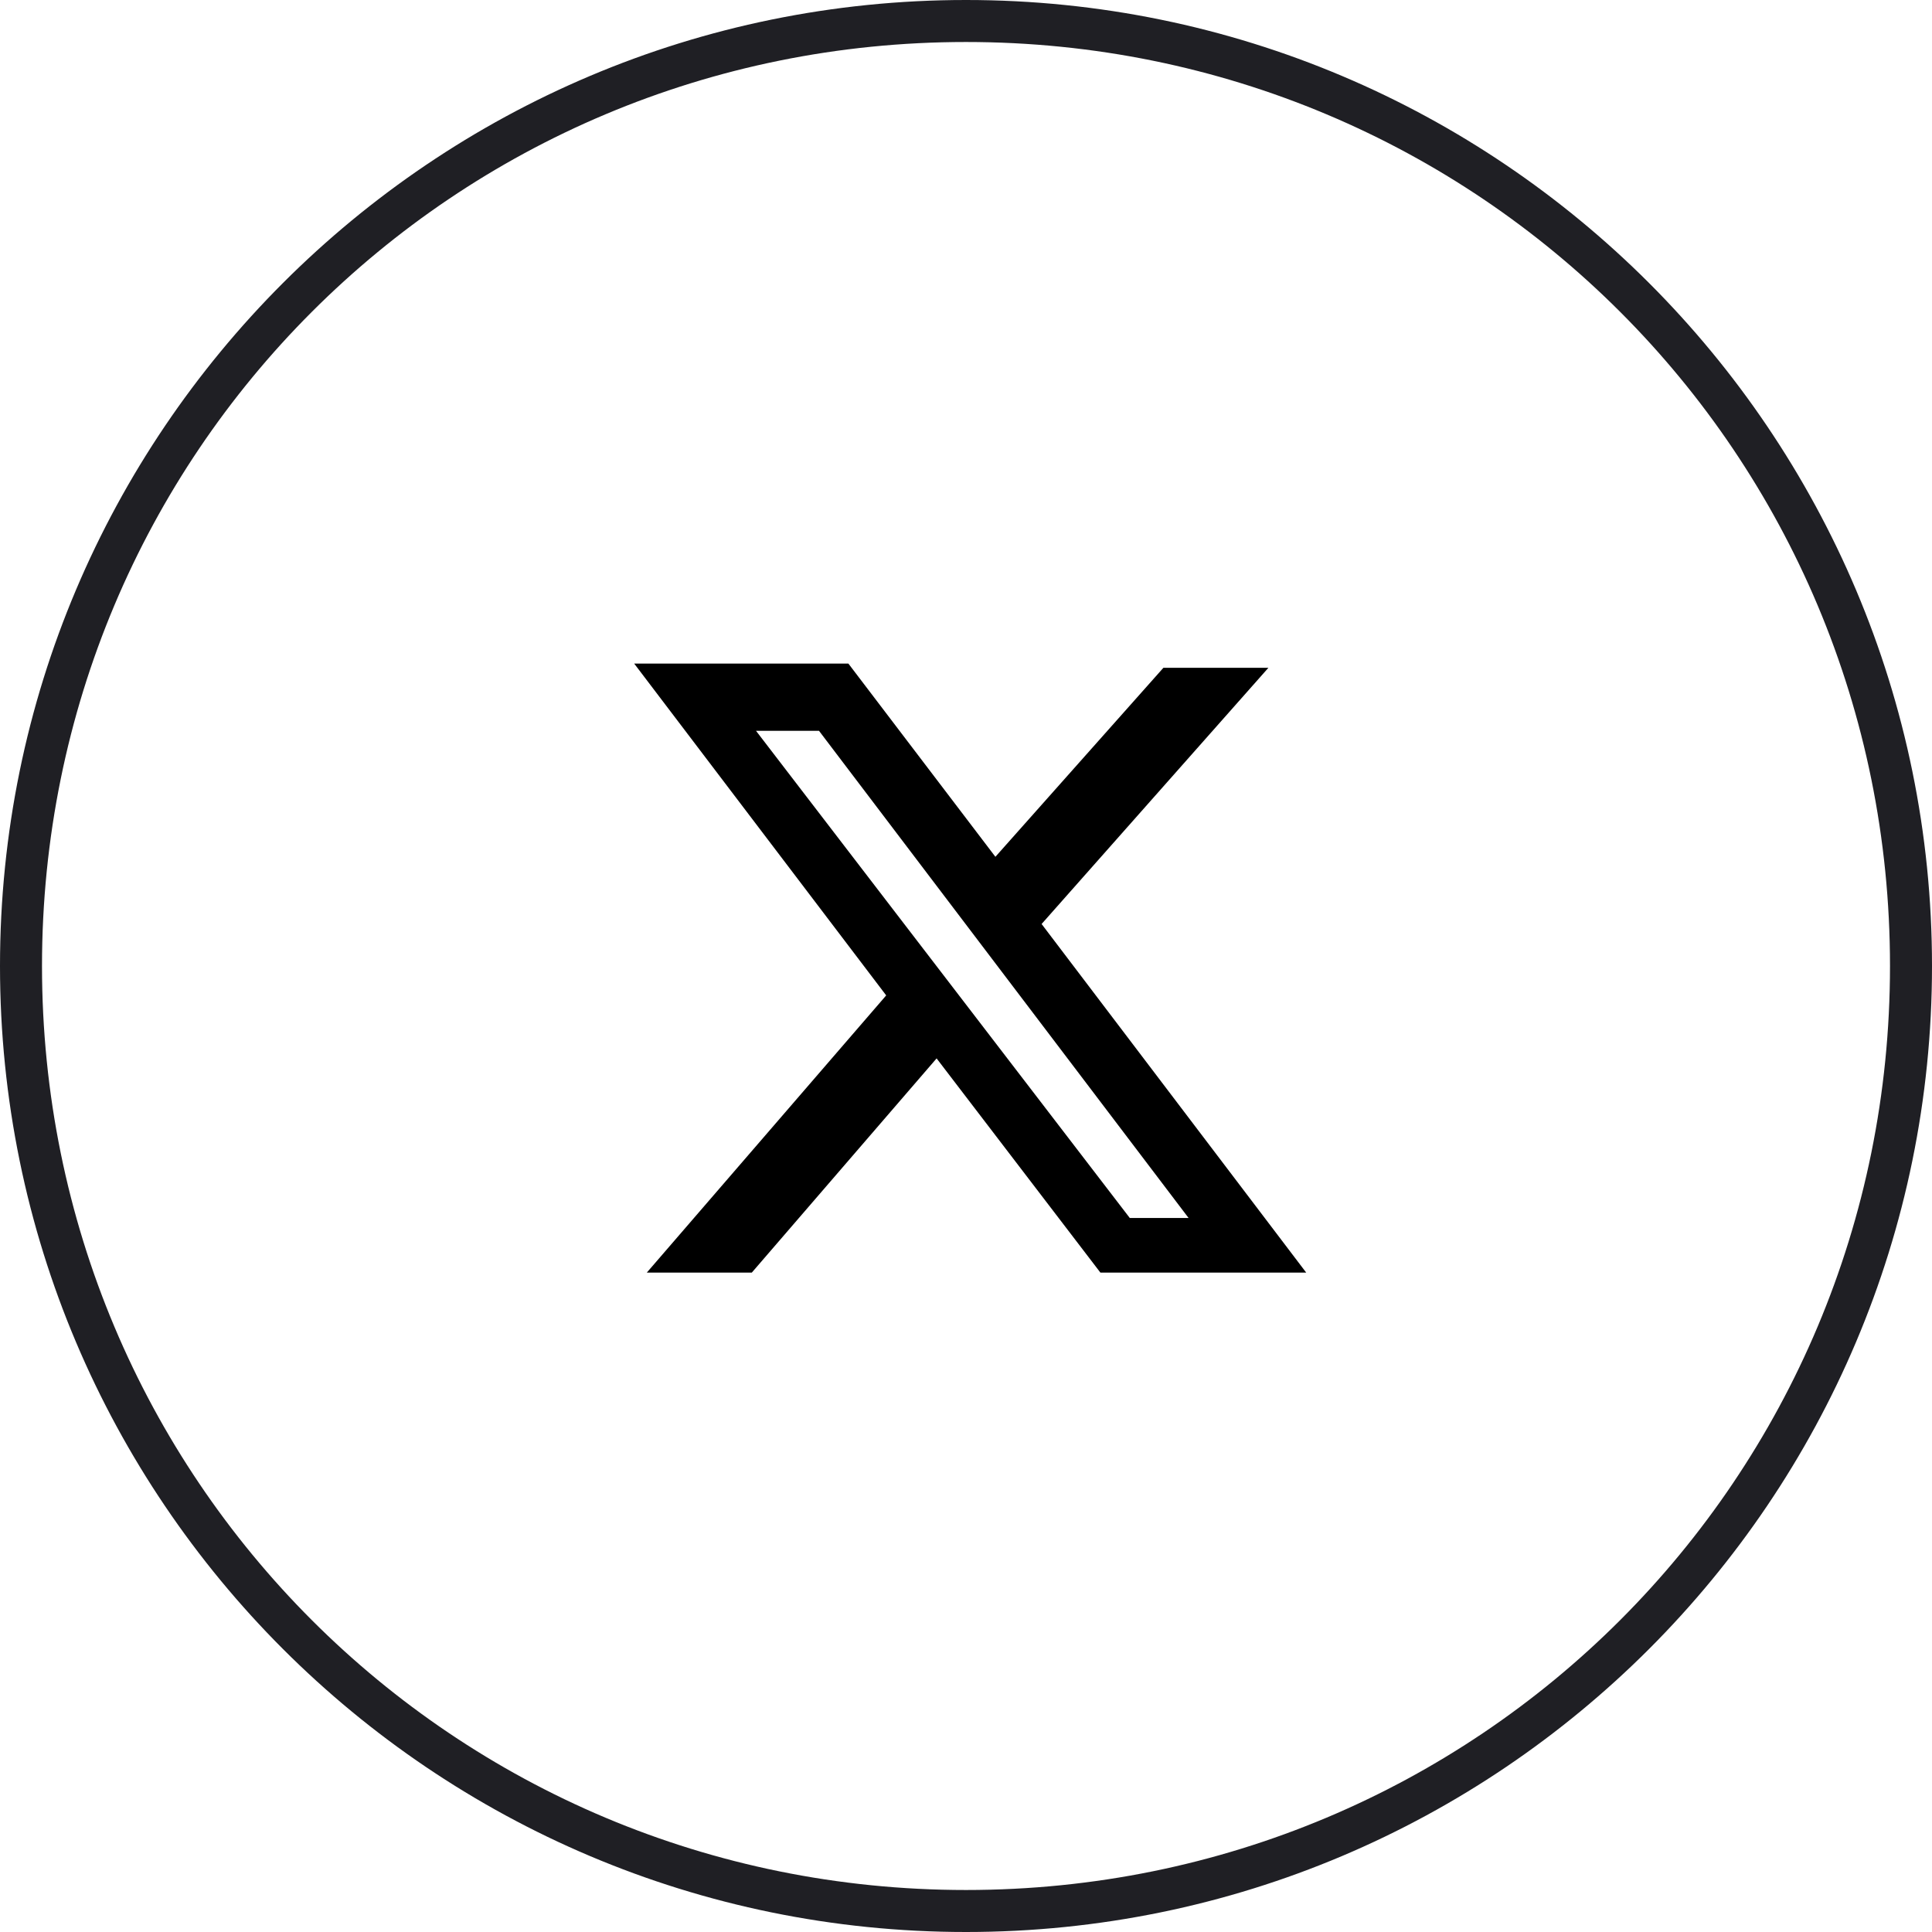
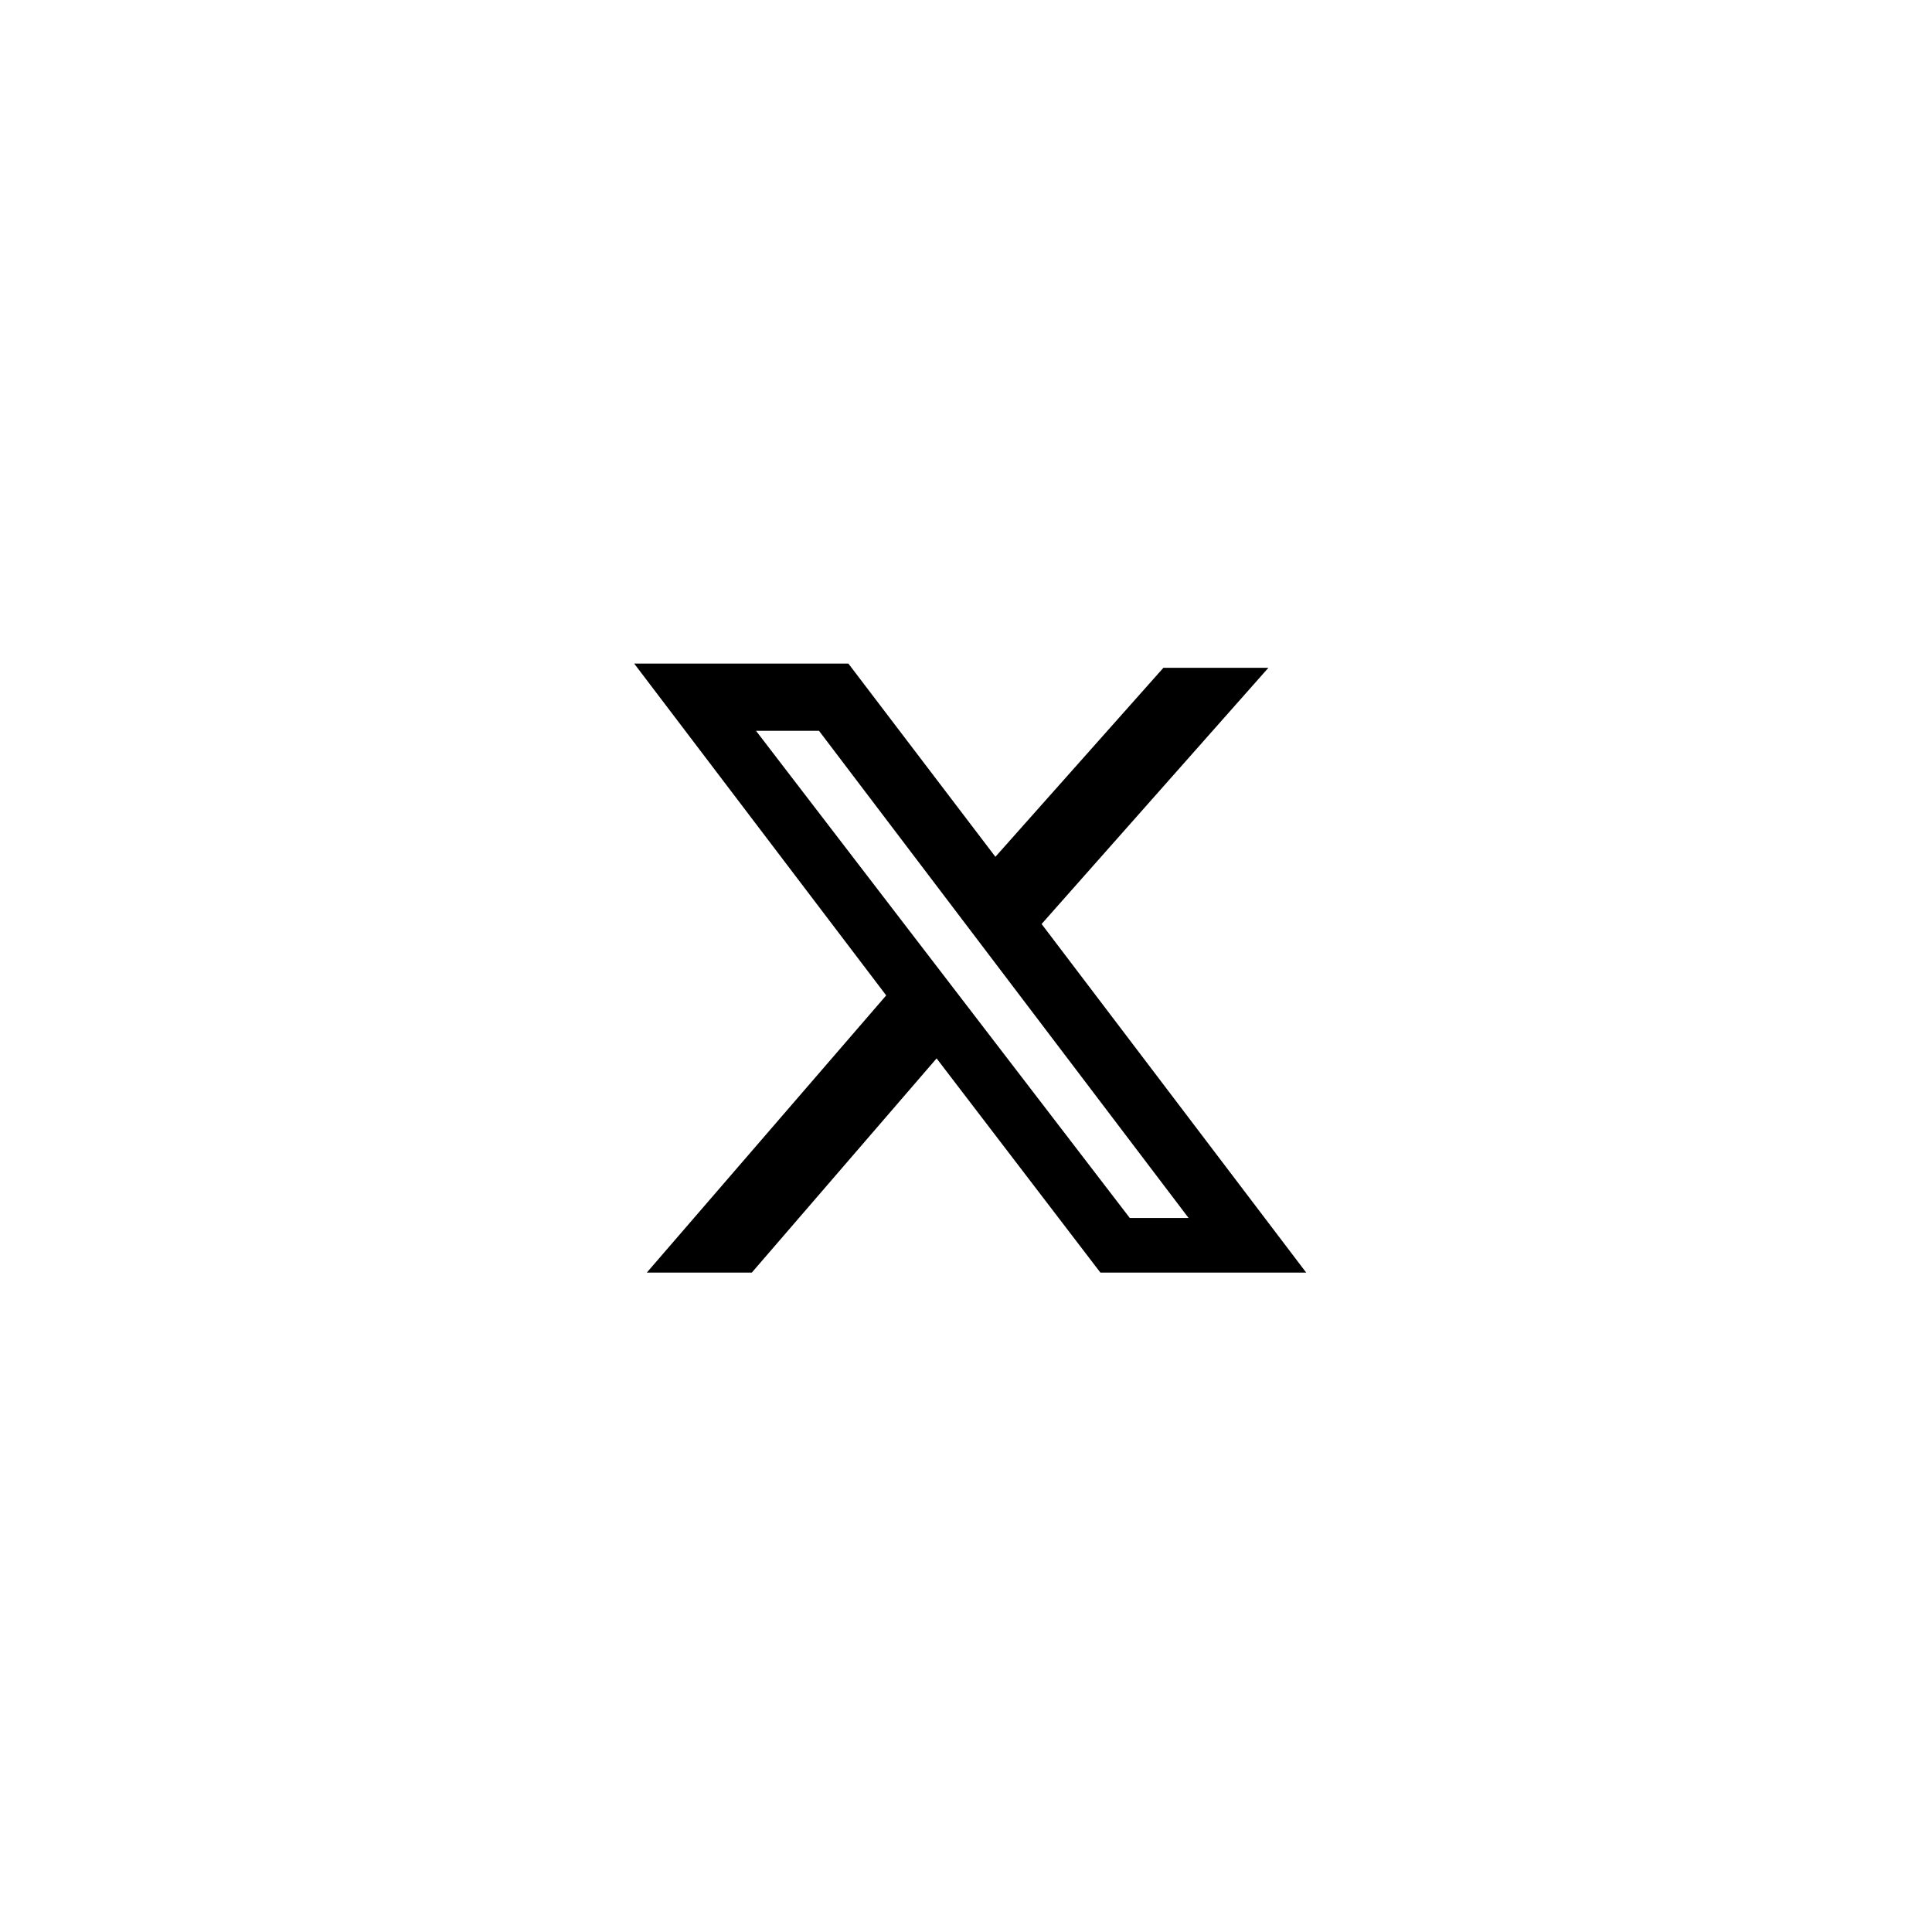
<svg xmlns="http://www.w3.org/2000/svg" version="1.1" id="Calque_1" x="0px" y="0px" viewBox="0 0 46 46" style="enable-background:new 0 0 46 46;" xml:space="preserve">
  <style type="text/css">
	.st0{fill:#1F1F24;}
</style>
  <g>
-     <path id="svg_2" class="st0" d="M23,0C10.3,0,0,10.3,0,23s10.3,23,23,23s23-10.3,23-23S35.7,0,23,0z M23,45C10.8,45,1,35.2,1,23   S10.8,1,23,1s22,9.8,22,22S35.2,45,23,45z" />
-     <path d="M27.7,15.9h2.5l-5.4,6.1l6.3,8.3h-4.9l-3.9-5.1l-4.4,5.1h-2.5l5.7-6.6l-6-7.9h5.1l3.5,4.6L27.7,15.9z M26.9,29h1.4   l-8.8-11.6h-1.5L26.9,29z" />
+     <path d="M27.7,15.9h2.5l-5.4,6.1l6.3,8.3h-4.9l-3.9-5.1l-4.4,5.1h-2.5l5.7-6.6l-6-7.9h5.1l3.5,4.6L27.7,15.9M26.9,29h1.4   l-8.8-11.6h-1.5L26.9,29z" />
  </g>
</svg>